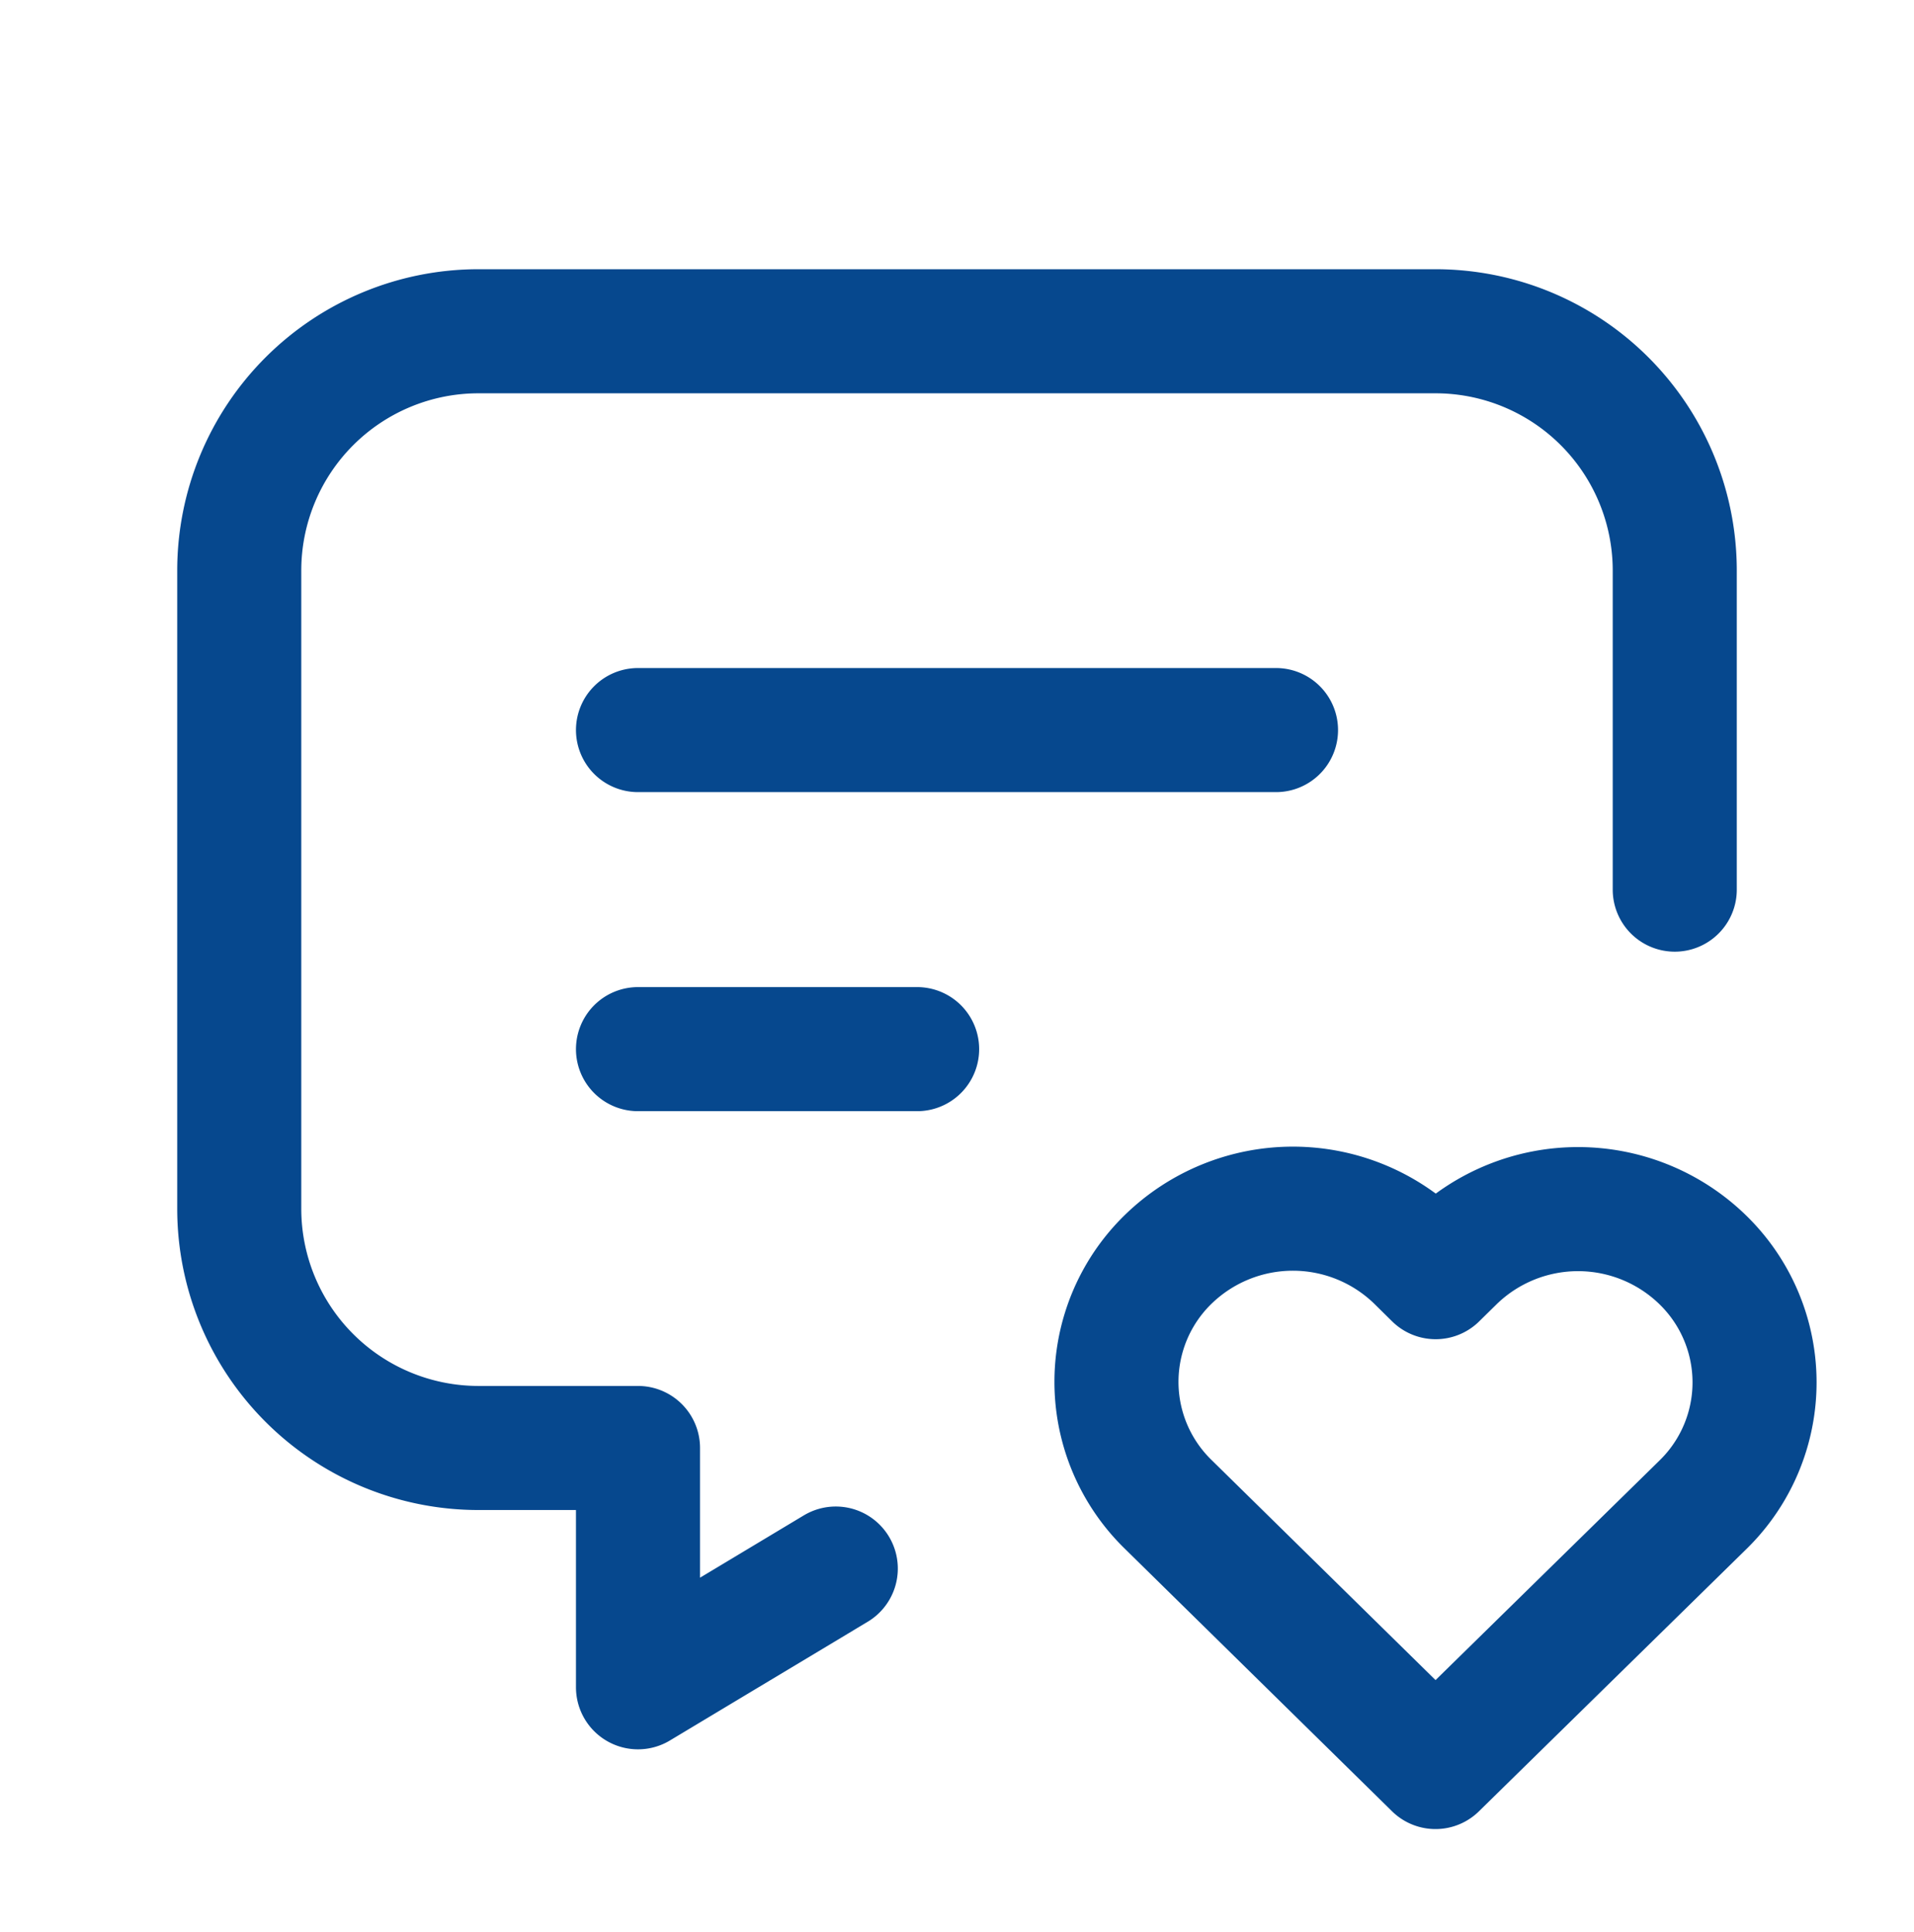
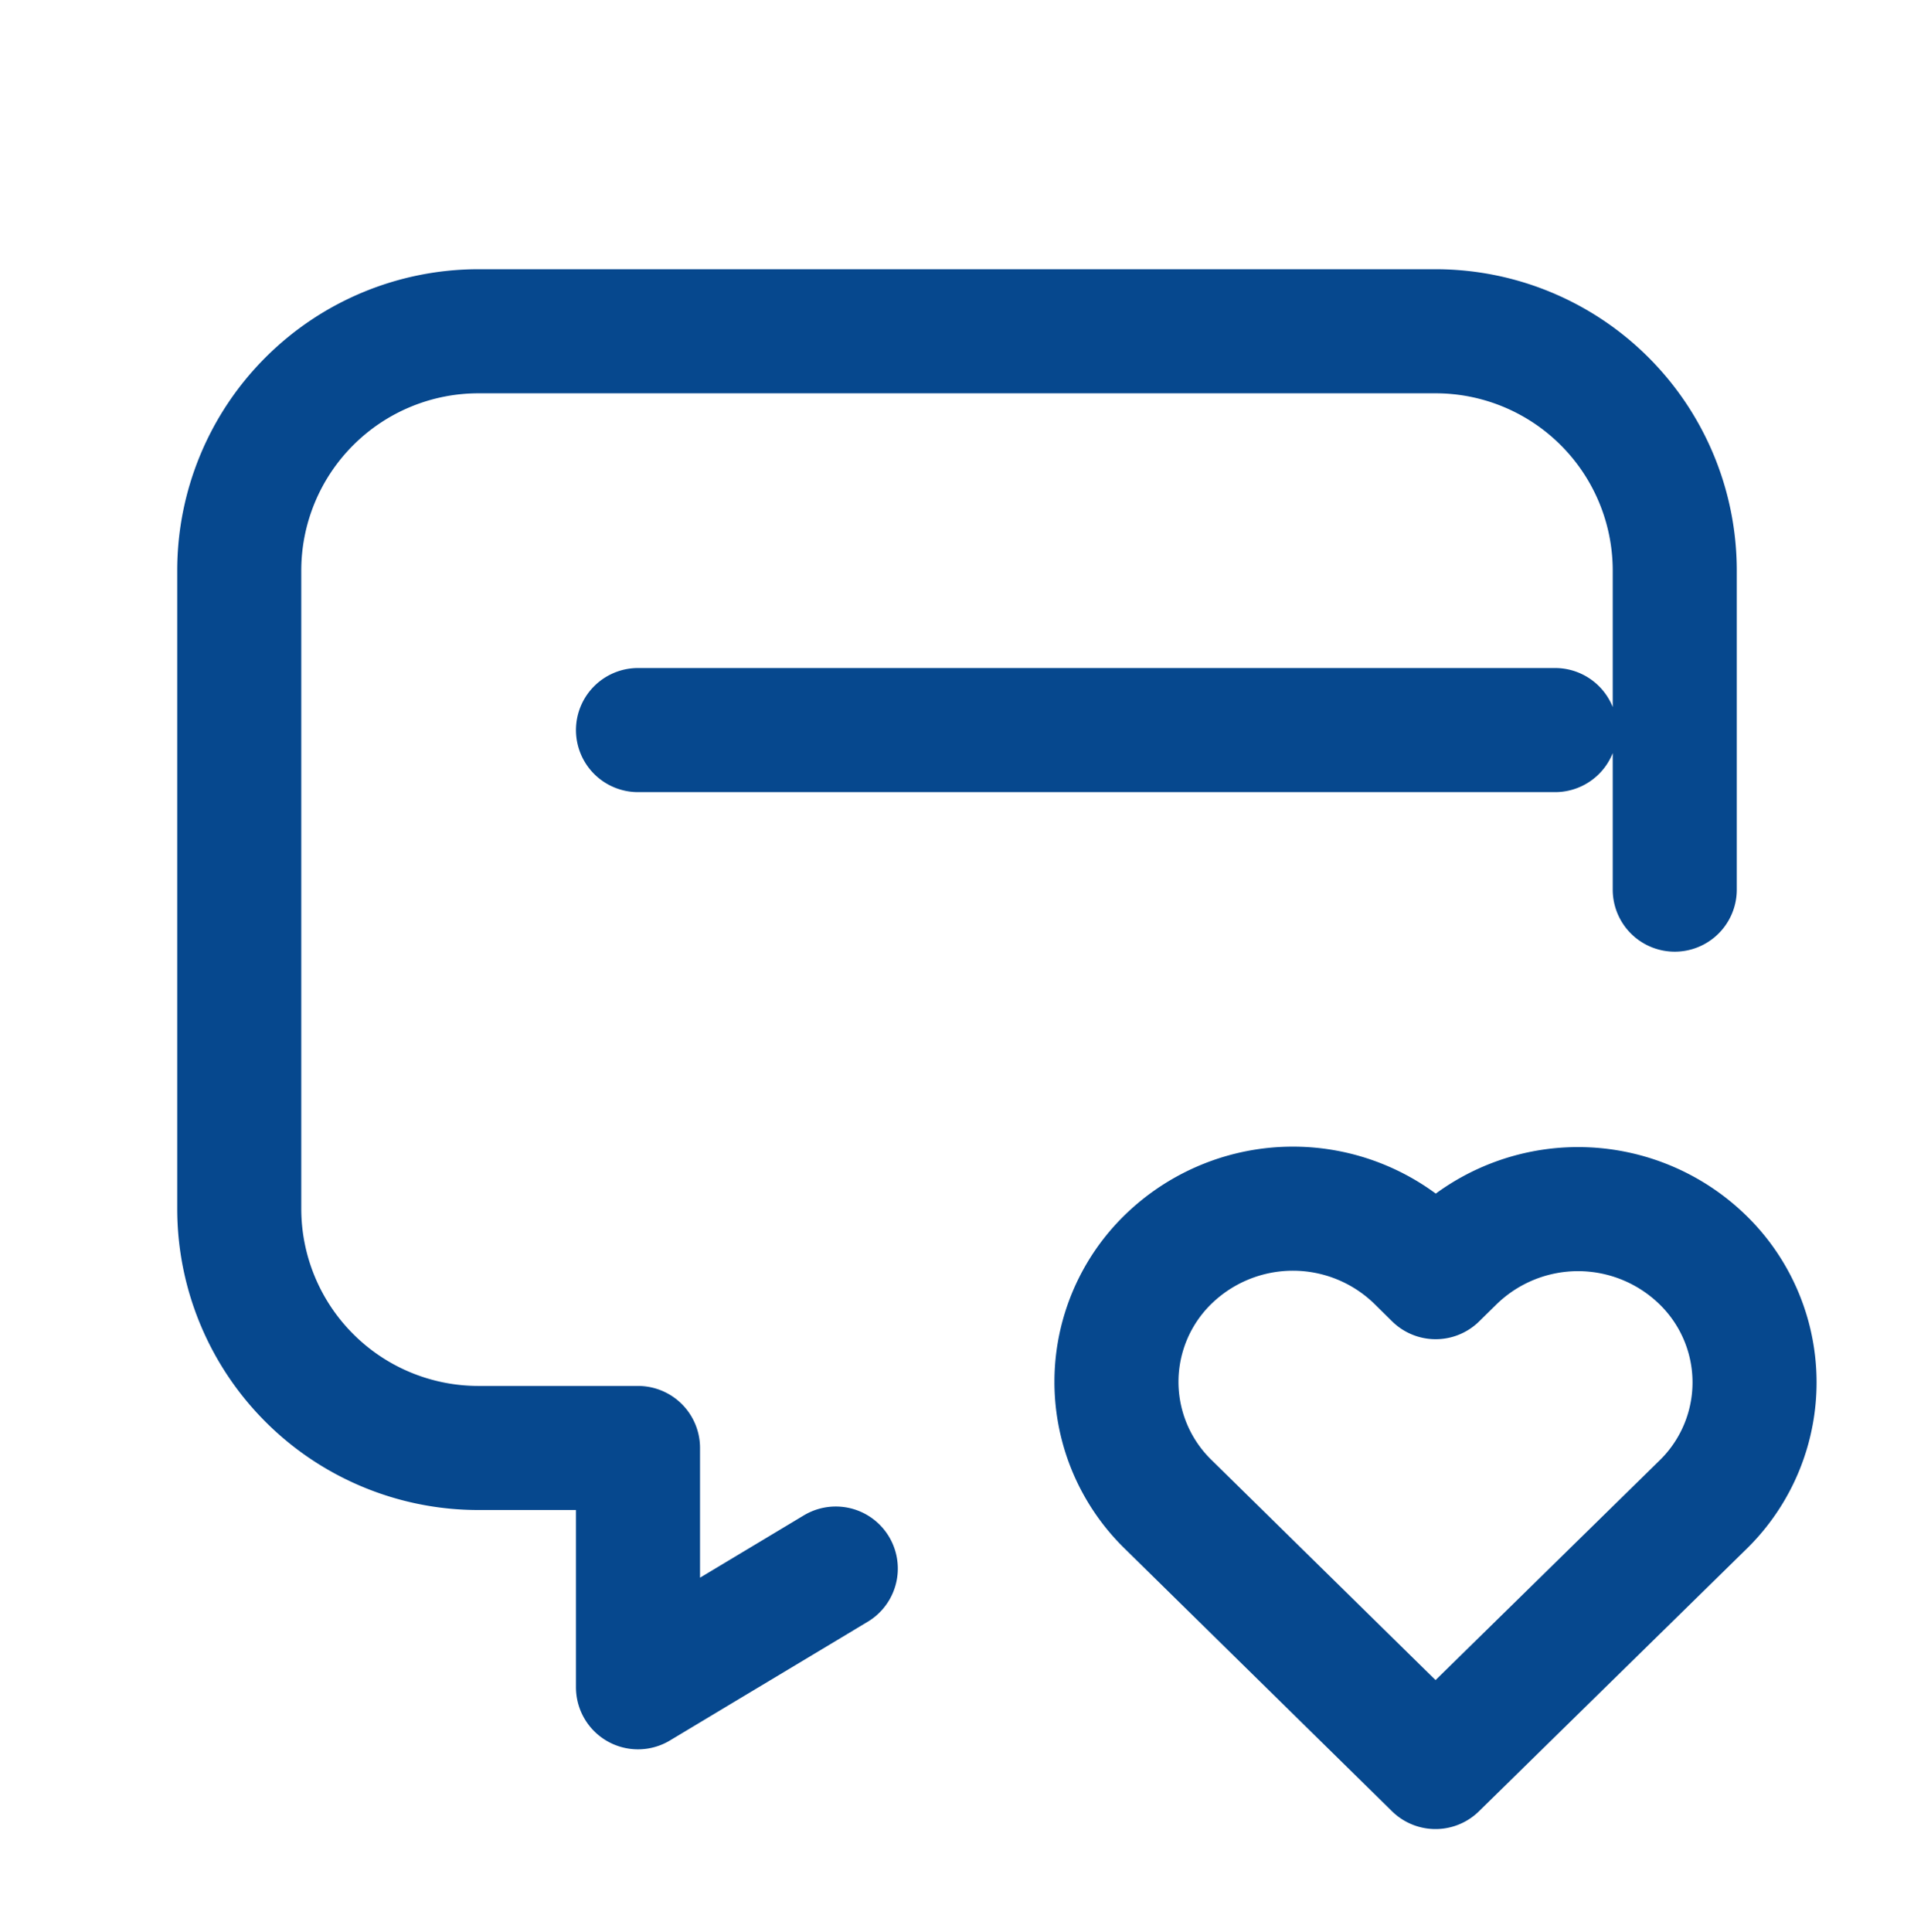
<svg xmlns="http://www.w3.org/2000/svg" fill="none" viewBox="0 0 108 109">
-   <path stroke="#06488E" stroke-linecap="round" stroke-linejoin="round" stroke-width="7" d="M36 41.187h36m-36 18h15.75M47.16 88.49 36 95.188v-13.5h-9a13.5 13.5 0 0 1-13.5-13.5v-36a13.5 13.5 0 0 1 13.5-13.5h54a13.5 13.5 0 0 1 13.5 13.5v18M81 99.686l15.075-14.778a9.644 9.644 0 0 0 .022-13.82 10.089 10.089 0 0 0-14.08-.027l-1.008.99-1.004-.99a10.089 10.089 0 0 0-14.075-.027 9.641 9.641 0 0 0-.028 13.82L81 99.686Z" />
+   <path stroke="#06488E" stroke-linecap="round" stroke-linejoin="round" stroke-width="7" d="M36 41.187h36h15.75M47.16 88.49 36 95.188v-13.5h-9a13.5 13.5 0 0 1-13.5-13.5v-36a13.5 13.5 0 0 1 13.5-13.5h54a13.5 13.5 0 0 1 13.5 13.5v18M81 99.686l15.075-14.778a9.644 9.644 0 0 0 .022-13.82 10.089 10.089 0 0 0-14.08-.027l-1.008.99-1.004-.99a10.089 10.089 0 0 0-14.075-.027 9.641 9.641 0 0 0-.028 13.82L81 99.686Z" />
</svg>